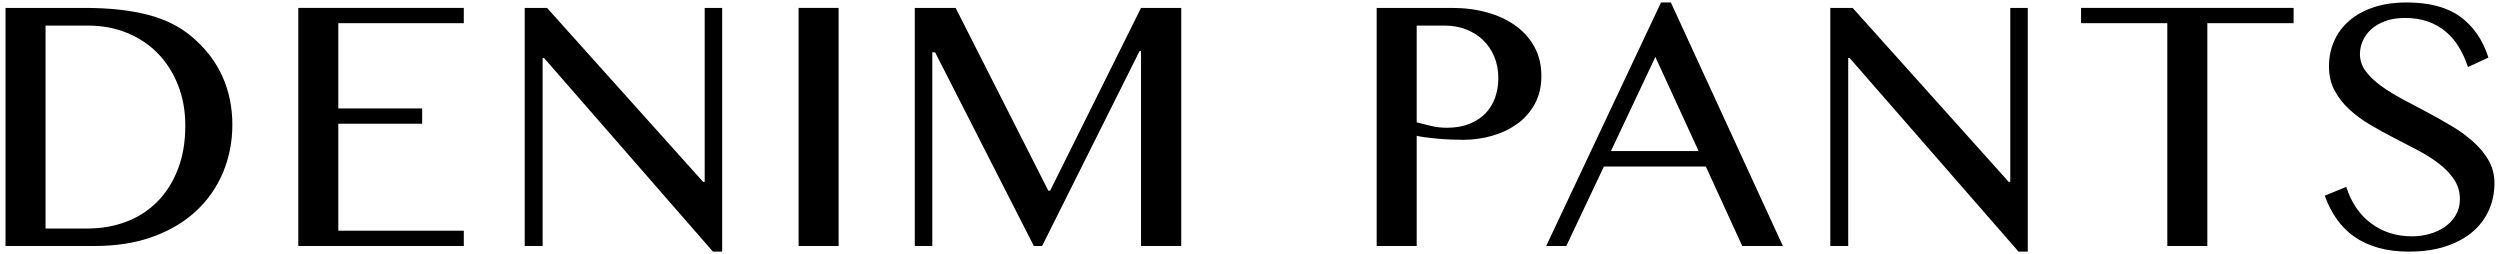
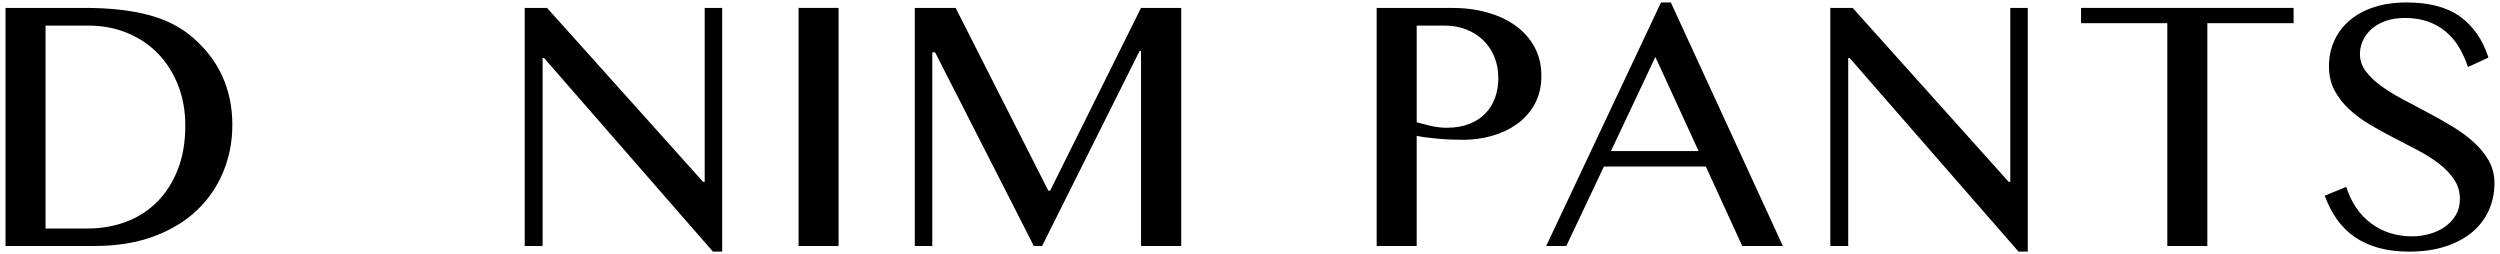
<svg xmlns="http://www.w3.org/2000/svg" id="_レイヤー_1" data-name="レイヤー_1" version="1.1" viewBox="0 0 610 62">
  <path d="M1.347,1.928h19.284c5.986,0,11.121.557,15.407,1.668,4.284,1.112,7.867,2.895,10.746,5.348,3.303,2.781,5.78,5.979,7.433,9.593,1.651,3.615,2.477,7.58,2.477,11.898,0,4.089-.744,7.933-2.232,11.531-1.488,3.599-3.656,6.739-6.5,9.421-2.847,2.683-6.363,4.792-10.55,6.33-4.188,1.538-8.98,2.306-14.376,2.306H1.347V1.928ZM11.112,55.754h10.304c3.304,0,6.404-.54,9.298-1.619,2.896-1.079,5.413-2.682,7.556-4.809,2.143-2.126,3.836-4.751,5.078-7.876,1.244-3.123,1.866-6.729,1.866-10.819,0-3.565-.589-6.845-1.766-9.837-1.178-2.994-2.815-5.569-4.907-7.728-2.094-2.159-4.596-3.835-7.508-5.029-2.912-1.194-6.084-1.791-9.519-1.791h-10.402v49.508Z" />
-   <path d="M113.166,1.928v3.729h-30.618v20.804h20.461v3.729h-20.461v26.103h30.618v3.729h-40.381V1.928h40.381Z" />
  <path d="M128.029,1.928h5.446l38.076,42.443h.393V1.928h4.27v59.469h-2.257l-41.216-47.251h-.343v45.877h-4.368V1.928Z" />
  <path d="M194.854,1.928h9.765v58.095h-9.765V1.928Z" />
  <path d="M223.211,1.928h9.961l22.619,44.602h.441L278.41,1.928h9.813v58.095h-9.813V12.428h-.343l-23.798,47.595h-2.011l-24.092-47.251h-.685v47.251h-4.27V1.928Z" />
  <path d="M335.909,1.928h18.399c3.042,0,5.888.368,8.538,1.104,2.65.735,4.955,1.807,6.918,3.213,1.963,1.407,3.509,3.14,4.637,5.201,1.129,2.061,1.693,4.416,1.693,7.066s-.548,4.956-1.643,6.918c-1.097,1.963-2.544,3.582-4.343,4.858-1.8,1.276-3.836,2.232-6.109,2.871-2.273.637-4.605.956-6.992.956-1.014,0-2.077-.025-3.189-.073-1.113-.05-2.184-.123-3.213-.221-1.031-.098-1.98-.204-2.846-.319-.867-.114-1.563-.237-2.086-.368v26.888h-9.764V1.928ZM345.673,29.847c1.079.294,2.248.589,3.508.883s2.543.442,3.852.442c2.093,0,3.933-.319,5.52-.956,1.586-.639,2.894-1.497,3.925-2.576,1.03-1.079,1.806-2.355,2.33-3.827.523-1.472.785-3.042.785-4.71,0-1.963-.335-3.736-1.006-5.324-.671-1.586-1.594-2.935-2.771-4.048-1.178-1.112-2.56-1.97-4.146-2.576-1.588-.605-3.281-.908-5.078-.908h-6.919v23.601Z" />
  <path d="M407.69.603l27.331,59.42h-9.913l-8.88-19.381h-24.877l-9.175,19.381h-4.907L405.285.603h2.405ZM393.068,36.863h21.393l-10.55-22.963-10.843,22.963Z" />
  <path d="M446.596,1.928h5.446l38.076,42.443h.393V1.928h4.268v59.469h-2.256l-41.216-47.251h-.344v45.877h-4.366V1.928Z" />
  <path d="M559.639,1.928v3.729h-21.049v54.366h-9.765V5.657h-21.049V1.928h51.863Z" />
  <path d="M588.537,57.668c1.438,0,2.861-.196,4.268-.589,1.406-.393,2.657-.973,3.754-1.741,1.096-.768,1.979-1.718,2.65-2.846.669-1.129,1.005-2.429,1.005-3.901,0-1.766-.458-3.344-1.374-4.735-.915-1.39-2.118-2.666-3.606-3.827-1.488-1.161-3.189-2.249-5.103-3.263-1.913-1.014-3.876-2.036-5.888-3.067-2.011-1.03-3.974-2.109-5.888-3.238-1.913-1.128-3.615-2.379-5.103-3.753s-2.691-2.911-3.606-4.612c-.917-1.7-1.374-3.663-1.374-5.888,0-2.224.417-4.285,1.251-6.182.835-1.897,2.061-3.549,3.681-4.956,1.618-1.406,3.606-2.502,5.961-3.287s5.055-1.178,8.095-1.178c5.495,0,9.838,1.153,13.028,3.459,3.189,2.307,5.487,5.635,6.894,9.985l-5.006,2.306c-.589-1.799-1.333-3.435-2.232-4.907s-1.979-2.731-3.238-3.778c-1.26-1.047-2.707-1.856-4.343-2.429-1.636-.571-3.483-.858-5.544-.858-1.832,0-3.435.254-4.809.76-1.374.508-2.519,1.178-3.435,2.012-.917.833-1.604,1.774-2.061,2.821-.458,1.047-.687,2.11-.687,3.189,0,1.538.466,2.937,1.399,4.196.932,1.26,2.175,2.453,3.729,3.581,1.553,1.129,3.312,2.217,5.274,3.263,1.963,1.047,3.966,2.11,6.011,3.189,2.043,1.079,4.047,2.208,6.01,3.386s3.722,2.462,5.276,3.852c1.553,1.391,2.796,2.912,3.729,4.562.932,1.653,1.397,3.493,1.397,5.52,0,2.29-.441,4.449-1.324,6.477-.883,2.029-2.193,3.795-3.925,5.299-1.734,1.505-3.909,2.699-6.527,3.583-2.617.882-5.642,1.324-9.077,1.324-2.781,0-5.274-.312-7.483-.932-2.207-.622-4.145-1.513-5.815-2.674-1.667-1.161-3.099-2.584-4.293-4.27-1.194-1.684-2.184-3.606-2.969-5.765l5.251-2.159c1.21,3.827,3.23,6.796,6.059,8.905,2.83,2.111,6.157,3.165,9.986,3.165Z" />
</svg>